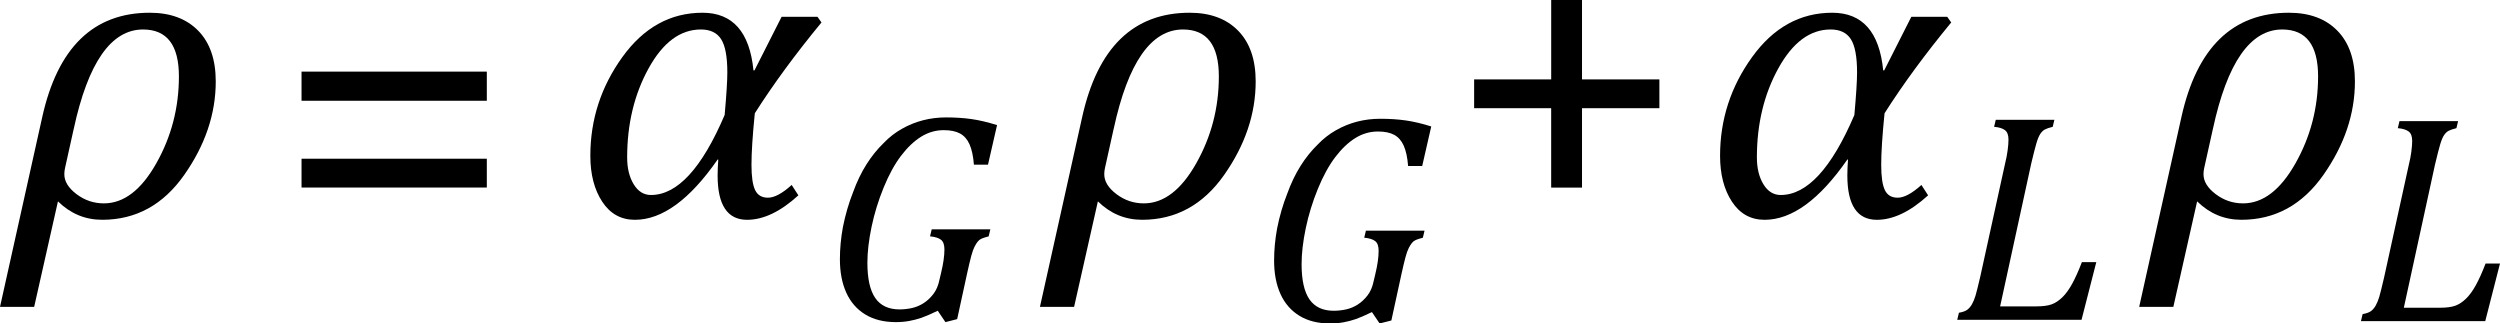
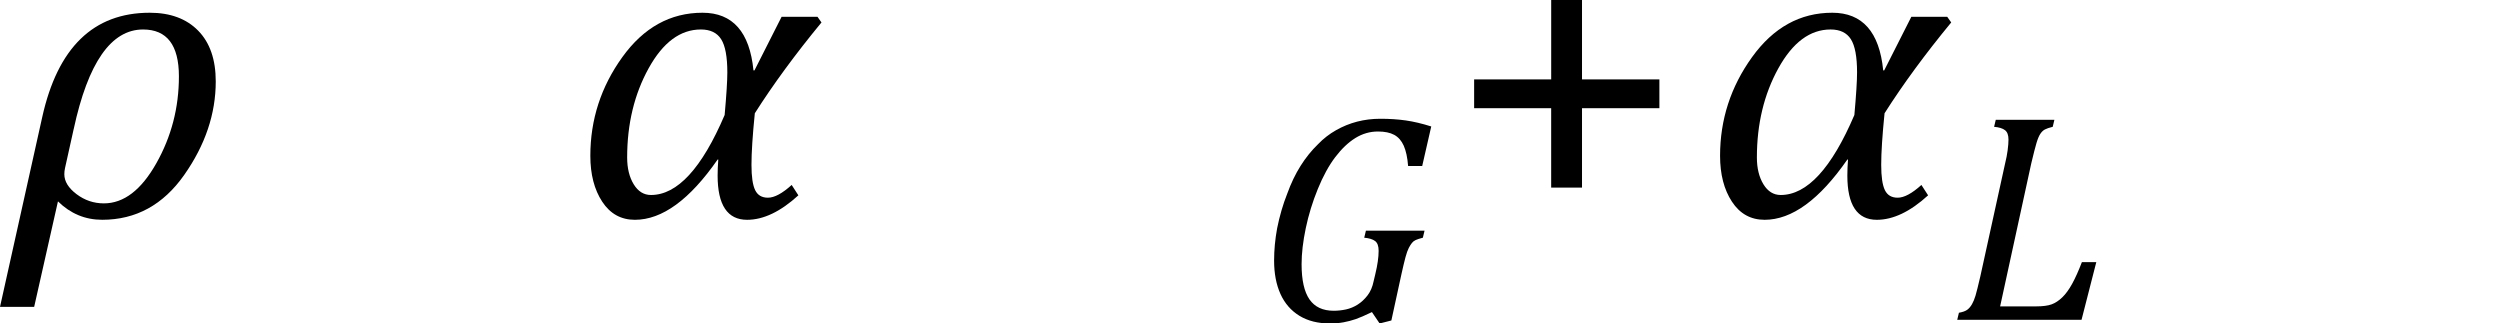
<svg xmlns="http://www.w3.org/2000/svg" xmlns:ns1="http://sodipodi.sourceforge.net/DTD/sodipodi-0.dtd" xmlns:ns2="http://www.inkscape.org/namespaces/inkscape" width="116.594" contentScriptType="text/ecmascript" preserveAspectRatio="xMidYMid meet" font-size="12" stroke-miterlimit="10" zoomAndPan="magnify" version="1.0" contentStyleType="text/css" font-style="normal" height="15.086" font-weight="normal" y="-9" id="svg49" ns1:docname="i169979862391277.svg" style="font-style:normal;font-weight:normal;font-size:12px;font-family:Dialog;color-interpolation:auto;fill:#000000;fill-opacity:1;stroke:#000000;stroke-width:1;stroke-linecap:square;stroke-linejoin:miter;stroke-miterlimit:10;stroke-dasharray:none;stroke-dashoffset:0;stroke-opacity:1;color-rendering:auto;image-rendering:auto;shape-rendering:auto;text-rendering:auto" ns2:version="0.92.0 r15299">
  <ns1:namedview pagecolor="#ffffff" bordercolor="#666666" borderopacity="1" objecttolerance="10" gridtolerance="10" guidetolerance="10" ns2:pageopacity="0" ns2:pageshadow="2" ns2:window-width="1681" ns2:window-height="1063" id="namedview51" showgrid="false" ns2:snap-global="false" fit-margin-top="0" fit-margin-left="0" fit-margin-right="0" fit-margin-bottom="0" ns2:zoom="3.0051197" ns2:cx="54.9063" ns2:cy="5.9922" ns2:window-x="0" ns2:window-y="0" ns2:window-maximized="0" ns2:current-layer="svg49" />
  <defs id="genericDefs" />
  <g style="color-interpolation:linearRGB;color-rendering:optimizeQuality;image-rendering:optimizeQuality;text-rendering:optimizeLegibility" id="g5" transform="translate(0.359,10.094)">
    <path style="stroke:none" ns2:connector-curvature="0" id="path3" d="M 2.344,-0.703 1.234,4.219 H -0.359 L 1.609,-4.625 Q 2.688,-9.5 6.625,-9.5 q 1.438,0 2.258,0.836 0.82,0.836 0.82,2.367 0,2.266 -1.469,4.359 -1.469,2.094 -3.828,2.094 -1.187,0 -2.062,-0.859 z M 3.078,-4.078 2.672,-2.25 q -0.031,0.141 -0.031,0.281 0,0.5 0.57,0.93 0.57,0.43 1.274,0.43 1.391,0 2.445,-1.867 1.055,-1.867 1.055,-4.055 0,-2.188 -1.672,-2.188 -2.234,0 -3.234,4.641 z" />
  </g>
  <g style="color-interpolation:linearRGB;color-rendering:optimizeQuality;image-rendering:optimizeQuality;text-rendering:optimizeLegibility" id="g9" transform="translate(12.844,11.761)">
-     <path style="stroke:none" ns2:connector-curvature="0" id="path7" d="m 1.219,-7.062 v -1.359 h 8.641 v 1.359 z m 0,4.047 v -1.344 h 8.641 v 1.344 z" />
-   </g>
+     </g>
  <g style="color-interpolation:linearRGB;color-rendering:optimizeQuality;image-rendering:optimizeQuality;text-rendering:optimizeLegibility" id="g13" transform="translate(26.703,10.094)">
    <path style="stroke:none" ns2:connector-curvature="0" id="path11" d="M 11.609,-9.047 Q 9.781,-6.828 8.5,-4.812 q -0.156,1.547 -0.156,2.406 0,0.828 0.172,1.18 0.172,0.352 0.594,0.352 0.453,0 1.109,-0.594 l 0.312,0.484 q -1.25,1.141 -2.391,1.141 -1.375,0 -1.375,-2.062 0,-0.344 0.031,-0.75 H 6.766 q -1.953,2.812 -3.859,2.812 -0.969,0 -1.523,-0.844 -0.555,-0.844 -0.555,-2.141 0,-2.531 1.492,-4.602 Q 3.812,-9.5 6.062,-9.5 q 2.109,0 2.375,2.688 h 0.047 l 1.266,-2.5 h 1.672 z m -4.516,4.312 q 0.125,-1.391 0.125,-1.984 0,-1.094 -0.289,-1.547 -0.289,-0.453 -0.945,-0.453 -1.438,0 -2.438,1.813 -1,1.812 -1,4.156 0,0.75 0.305,1.25 Q 3.156,-1 3.656,-1 5.5,-1 7.094,-4.734 Z" />
  </g>
  <g style="color-interpolation:linearRGB;color-rendering:optimizeQuality;image-rendering:optimizeQuality;text-rendering:optimizeLegibility" id="g17" transform="translate(38.312,14.914)">
-     <path style="stroke:none" ns2:connector-curvature="0" id="path15" d="m 5.578,-2.188 q 0.156,-0.641 0.156,-1.094 0,-0.328 -0.164,-0.453 -0.164,-0.125 -0.508,-0.156 L 5.141,-4.219 H 7.875 l -0.078,0.328 q -0.234,0.062 -0.336,0.109 -0.102,0.047 -0.172,0.133 -0.07,0.086 -0.148,0.234 -0.078,0.148 -0.156,0.438 -0.078,0.289 -0.188,0.789 L 6.328,-0.031 5.781,0.109 5.422,-0.422 Q 4.938,-0.188 4.664,-0.094 4.391,0 4.094,0.055 3.797,0.109 3.469,0.109 2.625,0.109 2.039,-0.25 1.453,-0.609 1.156,-1.266 0.859,-1.922 0.859,-2.828 0.859,-3.562 1,-4.328 1.172,-5.188 1.469,-5.938 1.734,-6.672 2.094,-7.242 2.453,-7.812 2.906,-8.25 3.281,-8.641 3.75,-8.906 4.219,-9.172 4.734,-9.305 5.25,-9.438 5.812,-9.438 q 0.641,0 1.188,0.078 0.547,0.078 1.188,0.281 L 7.766,-7.234 H 7.109 Q 7.062,-7.828 6.906,-8.18 6.75,-8.531 6.461,-8.688 6.172,-8.844 5.703,-8.844 q -0.562,0 -1.055,0.305 -0.492,0.305 -0.938,0.891 -0.445,0.586 -0.812,1.484 -0.367,0.898 -0.562,1.828 -0.195,0.93 -0.195,1.68 0,1.109 0.367,1.641 0.367,0.531 1.133,0.531 0.281,0 0.57,-0.062 Q 4.5,-0.609 4.758,-0.773 5.016,-0.938 5.219,-1.203 5.422,-1.469 5.5,-1.859 Z" />
-   </g>
+     </g>
  <g style="color-interpolation:linearRGB;color-rendering:optimizeQuality;image-rendering:optimizeQuality;text-rendering:optimizeLegibility" id="g21" transform="translate(48.859,10.094)">
-     <path style="stroke:none" ns2:connector-curvature="0" id="path19" d="M 2.344,-0.703 1.234,4.219 H -0.359 L 1.609,-4.625 Q 2.688,-9.5 6.625,-9.5 q 1.438,0 2.258,0.836 0.82,0.836 0.82,2.367 0,2.266 -1.469,4.359 -1.469,2.094 -3.828,2.094 -1.187,0 -2.062,-0.859 z M 3.078,-4.078 2.672,-2.25 q -0.031,0.141 -0.031,0.281 0,0.5 0.57,0.93 0.57,0.43 1.274,0.43 1.391,0 2.445,-1.867 1.055,-1.867 1.055,-4.055 0,-2.188 -1.672,-2.188 -2.234,0 -3.234,4.641 z" />
-   </g>
+     </g>
  <g style="color-interpolation:linearRGB;color-rendering:optimizeQuality;image-rendering:optimizeQuality;text-rendering:optimizeLegibility" id="g25" transform="translate(58.562,14.977)">
    <path style="stroke:none" ns2:connector-curvature="0" id="path23" d="m 5.578,-2.188 q 0.156,-0.641 0.156,-1.094 0,-0.328 -0.164,-0.453 -0.164,-0.125 -0.508,-0.156 L 5.141,-4.219 H 7.875 l -0.078,0.328 q -0.234,0.062 -0.336,0.109 -0.102,0.047 -0.172,0.133 -0.07,0.086 -0.148,0.234 -0.078,0.148 -0.156,0.438 -0.078,0.289 -0.188,0.789 L 6.328,-0.031 5.781,0.109 5.422,-0.422 Q 4.938,-0.188 4.664,-0.094 4.391,0 4.094,0.055 3.797,0.109 3.469,0.109 2.625,0.109 2.039,-0.25 1.453,-0.609 1.156,-1.266 0.859,-1.922 0.859,-2.828 0.859,-3.562 1,-4.328 1.172,-5.188 1.469,-5.938 1.734,-6.672 2.094,-7.242 2.453,-7.812 2.906,-8.25 3.281,-8.641 3.75,-8.906 4.219,-9.172 4.734,-9.305 5.25,-9.438 5.812,-9.438 q 0.641,0 1.188,0.078 0.547,0.078 1.188,0.281 L 7.766,-7.234 H 7.109 Q 7.062,-7.828 6.906,-8.18 6.75,-8.531 6.461,-8.688 6.172,-8.844 5.703,-8.844 q -0.562,0 -1.055,0.305 -0.492,0.305 -0.938,0.891 -0.445,0.586 -0.812,1.484 -0.367,0.898 -0.562,1.828 -0.195,0.93 -0.195,1.68 0,1.109 0.367,1.641 0.367,0.531 1.133,0.531 0.281,0 0.57,-0.062 Q 4.5,-0.609 4.758,-0.773 5.016,-0.938 5.219,-1.203 5.422,-1.469 5.5,-1.859 Z" />
  </g>
  <g style="color-interpolation:linearRGB;color-rendering:optimizeQuality;image-rendering:optimizeQuality;text-rendering:optimizeLegibility" id="g29" transform="translate(67.531,10.094)">
    <path style="stroke:none" ns2:connector-curvature="0" id="path27" d="m 6.25,-5.047 v 3.703 H 4.812 V -5.047 H 1.219 v -1.344 h 3.594 v -3.703 H 6.25 v 3.703 h 3.609 v 1.344 z" />
  </g>
  <g style="color-interpolation:linearRGB;color-rendering:optimizeQuality;image-rendering:optimizeQuality;text-rendering:optimizeLegibility" id="g33" transform="translate(79.391,10.094)">
    <path style="stroke:none" ns2:connector-curvature="0" id="path31" d="M 11.609,-9.047 Q 9.781,-6.828 8.5,-4.812 q -0.156,1.547 -0.156,2.406 0,0.828 0.172,1.18 0.172,0.352 0.594,0.352 0.453,0 1.109,-0.594 l 0.312,0.484 q -1.25,1.141 -2.391,1.141 -1.375,0 -1.375,-2.062 0,-0.344 0.031,-0.75 H 6.766 q -1.953,2.812 -3.859,2.812 -0.969,0 -1.523,-0.844 -0.555,-0.844 -0.555,-2.141 0,-2.531 1.492,-4.602 Q 3.812,-9.5 6.062,-9.5 q 2.109,0 2.375,2.688 h 0.047 l 1.266,-2.5 h 1.672 z m -4.516,4.312 q 0.125,-1.391 0.125,-1.984 0,-1.094 -0.289,-1.547 -0.289,-0.453 -0.945,-0.453 -1.438,0 -2.438,1.813 -1,1.812 -1,4.156 0,0.75 0.305,1.25 Q 3.156,-1 3.656,-1 5.5,-1 7.094,-4.734 Z" />
  </g>
  <g style="color-interpolation:linearRGB;color-rendering:optimizeQuality;image-rendering:optimizeQuality;text-rendering:optimizeLegibility" id="g37" transform="translate(91,14.914)">
    <path style="stroke:none" ns2:connector-curvature="0" id="path35" d="M 0.359,-0.328 Q 0.625,-0.375 0.75,-0.469 0.875,-0.562 0.969,-0.727 1.062,-0.891 1.133,-1.125 1.203,-1.359 1.359,-2.031 l 1.156,-5.266 q 0.078,-0.312 0.117,-0.609 0.039,-0.297 0.039,-0.5 0,-0.313 -0.164,-0.438 Q 2.344,-8.969 2,-9 L 2.078,-9.328 H 4.812 L 4.734,-9 q -0.25,0.062 -0.367,0.125 -0.117,0.062 -0.211,0.203 -0.094,0.141 -0.18,0.43 -0.086,0.289 -0.242,0.945 L 2.281,-0.625 h 1.672 q 0.469,0 0.727,-0.094 0.258,-0.094 0.5,-0.328 0.242,-0.234 0.461,-0.633 0.219,-0.398 0.453,-1.008 H 6.766 L 6.078,0 H 0.281 Z" />
  </g>
  <g style="color-interpolation:linearRGB;color-rendering:optimizeQuality;image-rendering:optimizeQuality;text-rendering:optimizeLegibility" id="g41" transform="translate(100.125,10.094)">
-     <path style="stroke:none" ns2:connector-curvature="0" id="path39" d="M 2.344,-0.703 1.234,4.219 H -0.359 L 1.609,-4.625 Q 2.688,-9.5 6.625,-9.5 q 1.438,0 2.258,0.836 0.82,0.836 0.82,2.367 0,2.266 -1.469,4.359 -1.469,2.094 -3.828,2.094 -1.187,0 -2.062,-0.859 z M 3.078,-4.078 2.672,-2.25 q -0.031,0.141 -0.031,0.281 0,0.5 0.57,0.93 0.57,0.43 1.274,0.43 1.391,0 2.445,-1.867 1.055,-1.867 1.055,-4.055 0,-2.188 -1.672,-2.188 -2.234,0 -3.234,4.641 z" />
-   </g>
+     </g>
  <g style="color-interpolation:linearRGB;color-rendering:optimizeQuality;image-rendering:optimizeQuality;text-rendering:optimizeLegibility" id="g45" transform="translate(109.828,14.977)">
-     <path style="stroke:none" ns2:connector-curvature="0" id="path43" d="M 0.359,-0.328 Q 0.625,-0.375 0.75,-0.469 0.875,-0.562 0.969,-0.727 1.062,-0.891 1.133,-1.125 1.203,-1.359 1.359,-2.031 l 1.156,-5.266 q 0.078,-0.312 0.117,-0.609 0.039,-0.297 0.039,-0.5 0,-0.313 -0.164,-0.438 Q 2.344,-8.969 2,-9 L 2.078,-9.328 H 4.812 L 4.734,-9 q -0.25,0.062 -0.367,0.125 -0.117,0.062 -0.211,0.203 -0.094,0.141 -0.18,0.43 -0.086,0.289 -0.242,0.945 L 2.281,-0.625 h 1.672 q 0.469,0 0.727,-0.094 0.258,-0.094 0.5,-0.328 0.242,-0.234 0.461,-0.633 0.219,-0.398 0.453,-1.008 H 6.766 L 6.078,0 H 0.281 Z" />
-   </g>
+     </g>
</svg>